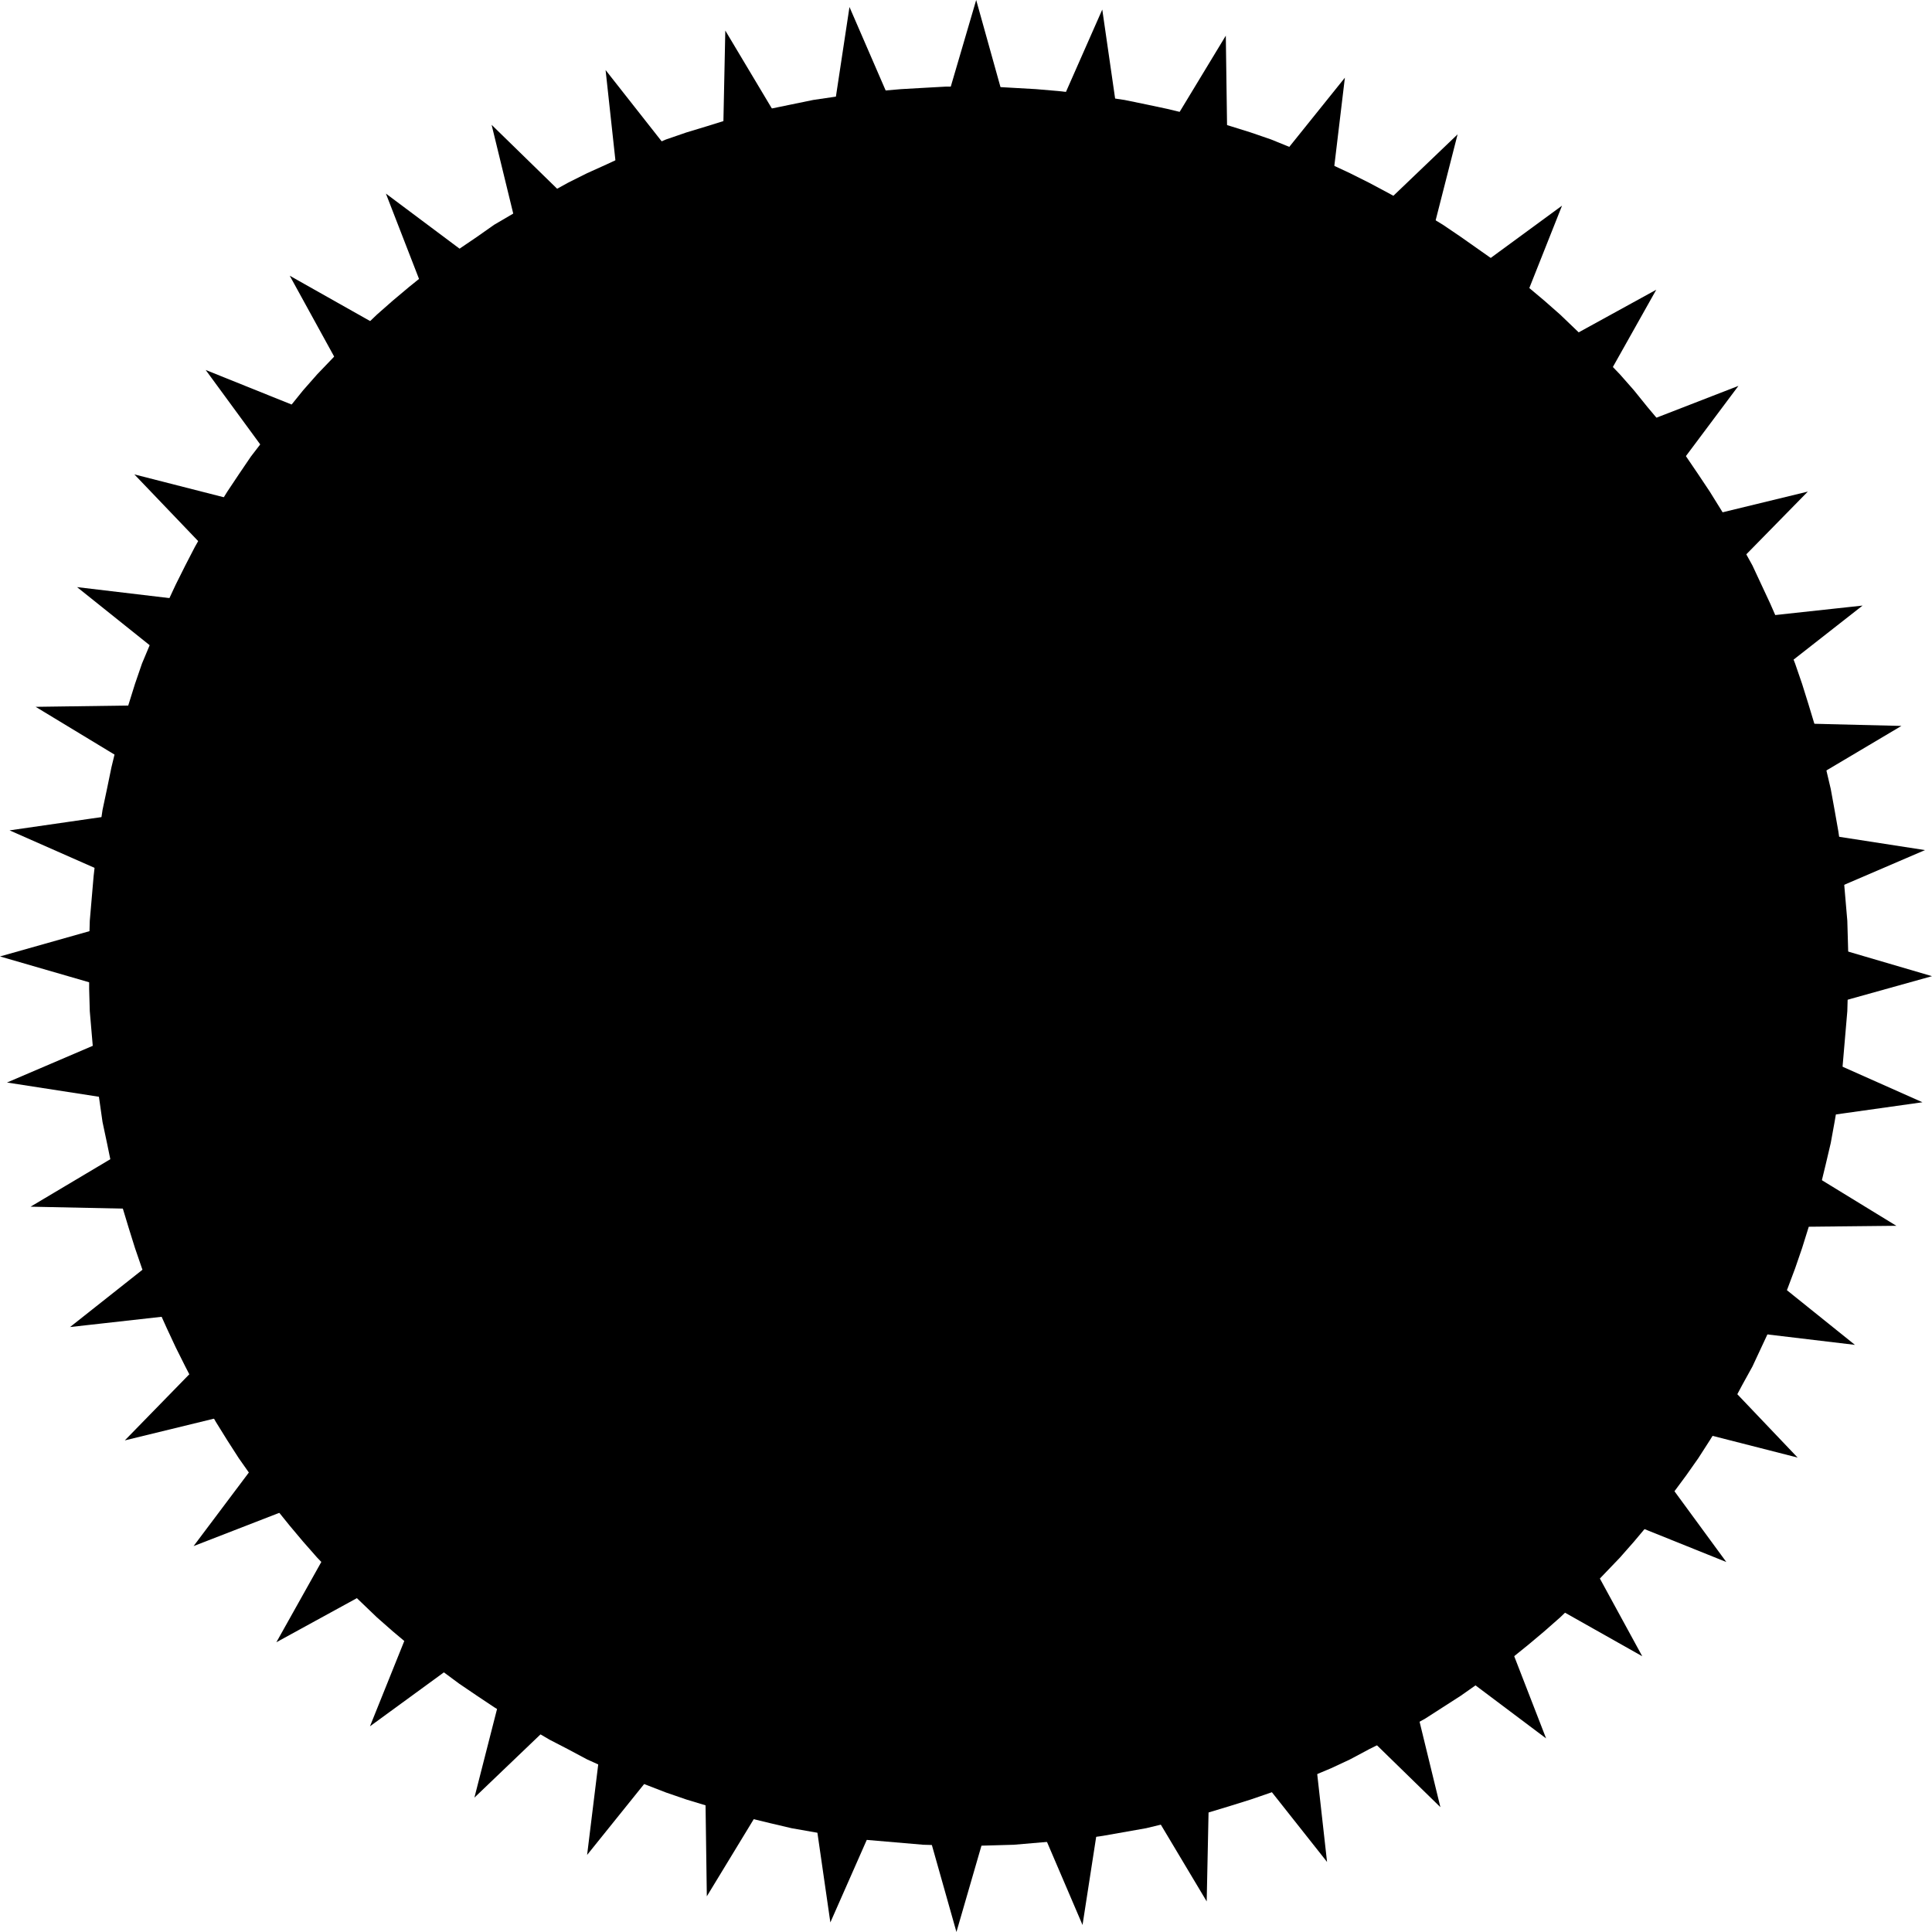
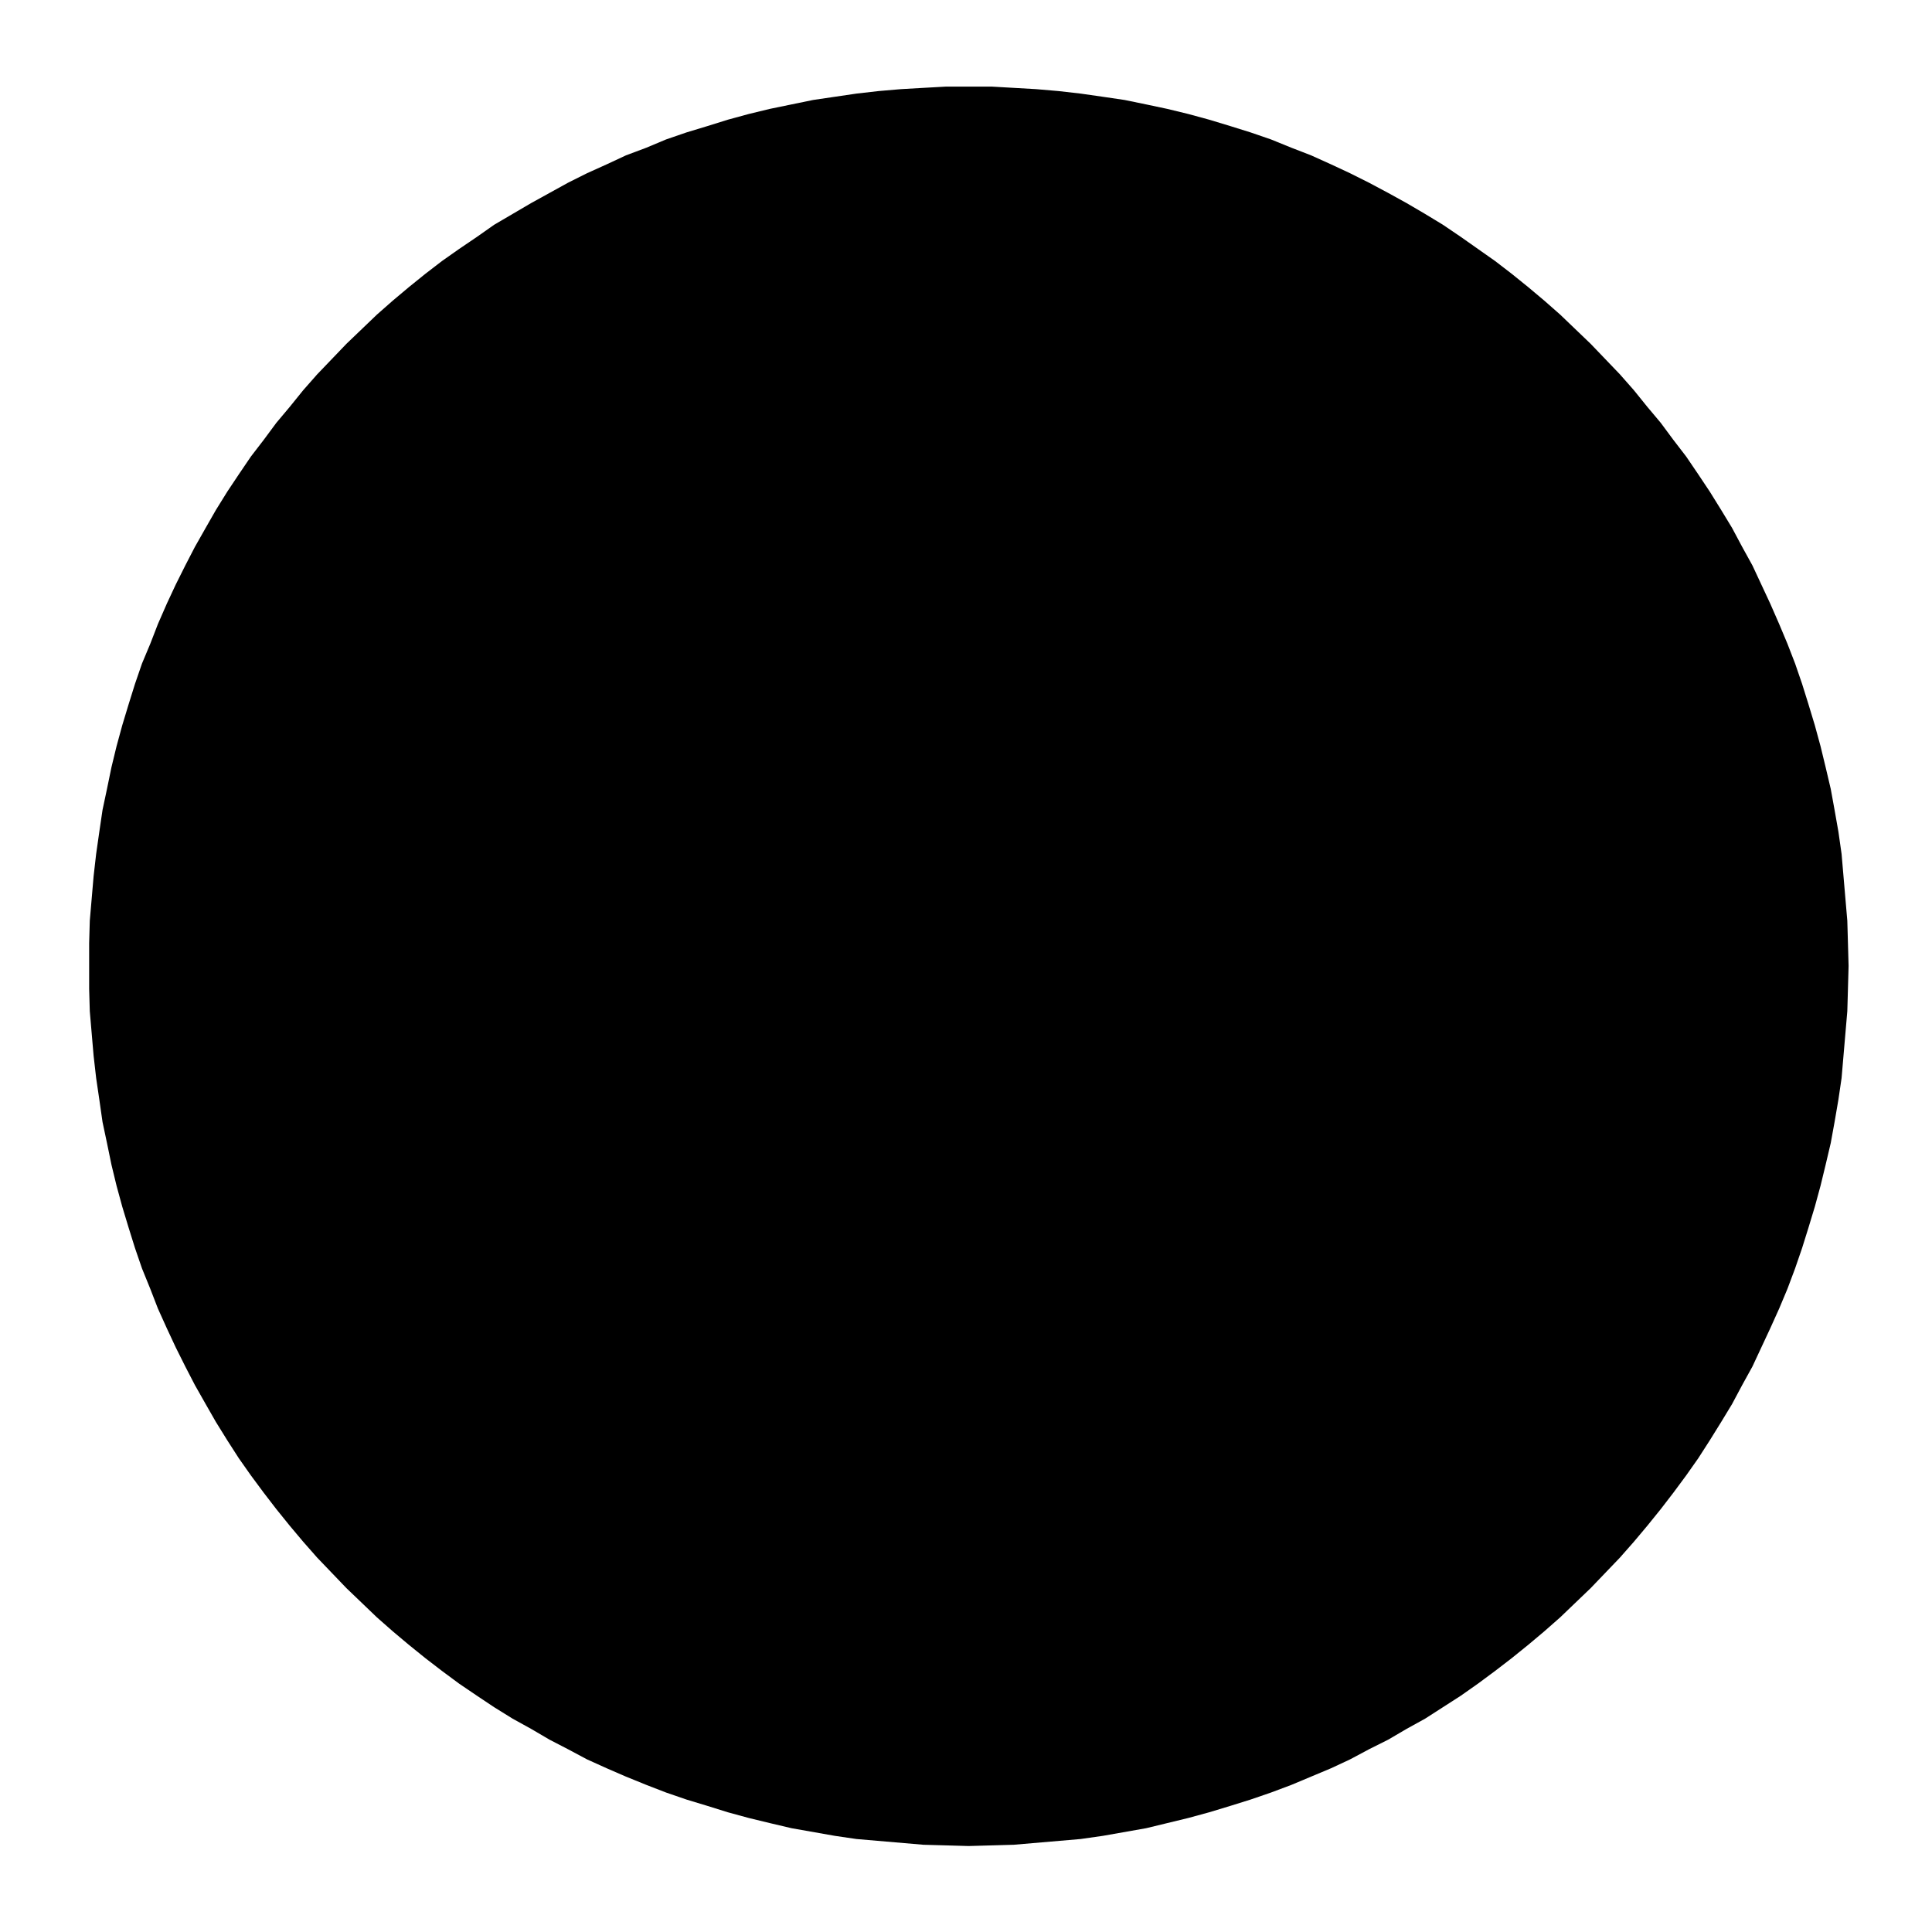
<svg xmlns="http://www.w3.org/2000/svg" xmlns:ns1="http://sodipodi.sourceforge.net/DTD/sodipodi-0.dtd" xmlns:ns2="http://www.inkscape.org/namespaces/inkscape" version="1.0" width="129.724mm" height="129.724mm" id="svg2" ns1:docname="Circle 36.wmf">
  <ns1:namedview id="namedview2" pagecolor="#ffffff" bordercolor="#000000" borderopacity="0.25" ns2:showpageshadow="2" ns2:pageopacity="0.0" ns2:pagecheckerboard="0" ns2:deskcolor="#d1d1d1" ns2:document-units="mm" />
  <defs id="defs1">
    <pattern id="WMFhbasepattern" patternUnits="userSpaceOnUse" width="6" height="6" x="0" y="0" />
  </defs>
-   <path style="fill:#000000;fill-opacity:1;fill-rule:evenodd;stroke:none" d="m 260.984,44.925 18.746,-42.501 6.626,45.894 0.646,0.485 24.078,-39.754 0.646,46.379 0.485,0.485 29.088,-36.198 -5.494,45.894 0.485,0.646 33.613,-32.158 -11.474,44.925 0.485,0.646 37.491,-27.472 -17.13,43.147 0.162,0.646 40.885,-22.462 -22.786,40.562 0.323,0.646 43.309,-16.806 -27.795,37.168 0.162,0.646 45.248,-10.989 -32.482,33.128 0.162,0.808 46.218,-5.01 -36.522,28.603 v 0.808 l 46.379,1.131 -39.754,23.594 -0.162,0.808 45.894,7.11 -42.501,18.261 -0.323,0.646 44.602,13.09 -44.602,12.443 -0.323,0.646 42.501,18.907 -45.894,6.464 -0.323,0.646 39.592,24.24 -46.218,0.485 -0.485,0.646 36.198,29.088 -46.056,-5.494 -0.485,0.485 31.997,33.613 -44.925,-11.474 -0.646,0.485 27.472,37.491 -42.986,-17.291 -0.646,0.323 22.301,40.885 -40.4,-22.786 -0.808,0.323 16.806,43.309 -37.006,-27.795 -0.808,0.162 10.989,45.086 -33.128,-32.32 h -0.808 l 5.171,46.218 -28.765,-36.36 h -0.808 l -0.97,46.379 -23.755,-39.754 -0.646,-0.162 -7.11,45.894 -18.261,-42.662 -0.808,-0.162 -12.928,44.602 -12.605,-44.602 -0.646,-0.323 -18.746,42.501 -6.626,-45.894 -0.646,-0.323 -24.078,39.592 -0.646,-46.218 -0.485,-0.646 -29.25,36.36 5.656,-46.056 -0.646,-0.646 -33.613,32.158 11.474,-44.925 -0.323,-0.646 -37.653,27.472 17.291,-42.986 -0.323,-0.646 -40.723,22.301 22.624,-40.4 -0.323,-0.808 -43.309,16.806 27.795,-37.006 -0.162,-0.808 -45.086,10.989 32.32,-33.128 v -0.808 l -46.218,5.171 36.36,-28.765 0.162,-0.808 -46.541,-0.97 39.915,-23.755 v -0.646 l -45.894,-7.11 42.662,-18.261 0.162,-0.808 L 0,242.723 l 44.602,-12.605 0.323,-0.646 -42.501,-18.746 45.894,-6.626 0.485,-0.646 -39.754,-24.078 46.379,-0.646 0.485,-0.646 -36.36,-29.088 46.218,5.494 0.485,-0.485 -32.158,-33.613 44.925,11.474 0.646,-0.485 -27.472,-37.491 42.986,17.291 0.808,-0.323 -22.462,-40.885 40.4,22.786 0.808,-0.323 -16.806,-43.309 37.168,27.795 0.646,-0.162 -10.989,-45.086 33.128,32.32 0.808,-0.162 -5.01,-46.056 28.603,36.36 h 0.808 l 0.97,-46.379 23.755,39.754 0.808,0.162 6.949,-45.894 18.422,42.501 0.646,0.323 L 247.733,0 260.176,44.602 Z" id="path1" />
  <path style="fill:#000000;fill-opacity:1;fill-rule:evenodd;stroke:none" d="m 245.793,468.478 5.818,-0.162 5.656,-0.162 5.656,-0.485 5.656,-0.485 5.656,-0.485 5.656,-0.808 5.494,-0.97 5.494,-0.97 5.333,-1.293 5.333,-1.293 5.333,-1.454 5.333,-1.616 5.171,-1.616 5.171,-1.778 5.171,-1.939 5.01,-2.101 5.01,-2.101 4.848,-2.262 4.848,-2.586 4.848,-2.424 4.686,-2.747 4.686,-2.586 4.525,-2.909 4.525,-2.909 4.363,-3.07 4.363,-3.232 4.202,-3.232 4.202,-3.394 4.04,-3.394 4.04,-3.555 3.878,-3.717 3.878,-3.717 3.717,-3.878 3.717,-3.878 3.555,-4.04 3.394,-4.04 3.394,-4.202 3.232,-4.202 3.232,-4.363 3.07,-4.363 2.909,-4.525 2.909,-4.686 2.747,-4.525 2.586,-4.848 2.586,-4.686 2.262,-4.848 2.262,-4.848 2.262,-5.01 2.101,-5.01 1.939,-5.171 1.778,-5.171 1.616,-5.171 1.616,-5.333 1.454,-5.333 1.293,-5.333 1.293,-5.494 0.97,-5.333 0.97,-5.656 0.808,-5.494 0.485,-5.656 0.485,-5.656 0.485,-5.656 0.162,-5.656 0.162,-5.818 -0.162,-5.818 -0.162,-5.656 -0.485,-5.656 -0.485,-5.656 -0.485,-5.656 -0.808,-5.656 -0.97,-5.494 -0.97,-5.333 -1.293,-5.494 -1.293,-5.333 -1.454,-5.333 -1.616,-5.333 -1.616,-5.171 -1.778,-5.171 -1.939,-5.01 -2.101,-5.01 -2.262,-5.171 -2.262,-4.848 -2.262,-4.848 -2.586,-4.686 -2.586,-4.848 -2.747,-4.525 -2.909,-4.686 -2.909,-4.363 -3.07,-4.525 -3.232,-4.202 -3.232,-4.363 -3.394,-4.04 -3.394,-4.202 -3.555,-4.04 -3.717,-3.878 -3.717,-3.878 -3.878,-3.717 -3.878,-3.717 -4.04,-3.555 -4.04,-3.394 -4.202,-3.394 -4.202,-3.232 -4.363,-3.07 -4.363,-3.07 -4.525,-3.07 -4.525,-2.747 -4.686,-2.747 -4.686,-2.586 -4.848,-2.586 -4.848,-2.424 -4.848,-2.262 -5.01,-2.262 -5.01,-1.939 -5.171,-2.101 -5.171,-1.778 -5.171,-1.616 -5.333,-1.616 -5.333,-1.454 -5.333,-1.293 -5.333,-1.131 -5.494,-1.131 -5.494,-0.808 -5.656,-0.808 -5.656,-0.646 -5.656,-0.485 -5.656,-0.323 -5.656,-0.323 h -5.818 -5.656 l -5.818,0.323 -5.656,0.323 -5.656,0.485 -5.656,0.646 -5.494,0.808 -5.494,0.808 -5.494,1.131 -5.494,1.131 -5.333,1.293 -5.333,1.454 -5.171,1.616 -5.333,1.616 -5.171,1.778 -5.01,2.101 -5.171,1.939 -4.848,2.262 -5.01,2.262 -4.848,2.424 -4.686,2.586 -4.686,2.586 -4.686,2.747 -4.686,2.747 -4.363,3.07 -4.525,3.07 -4.363,3.07 -4.202,3.232 -4.202,3.394 -4.04,3.394 -4.04,3.555 -3.878,3.717 -3.878,3.717 -3.717,3.878 -3.717,3.878 -3.555,4.04 -3.394,4.202 -3.394,4.04 -3.232,4.363 -3.232,4.202 -3.07,4.525 -2.909,4.363 -2.909,4.686 -2.586,4.525 -2.747,4.848 -2.424,4.686 -2.424,4.848 -2.262,4.848 -2.262,5.171 -1.939,5.01 -2.101,5.01 -1.778,5.171 -1.616,5.171 -1.616,5.333 -1.454,5.333 -1.293,5.333 -1.131,5.494 -1.131,5.333 -0.808,5.494 -0.808,5.656 -0.646,5.656 -0.485,5.656 -0.485,5.656 -0.162,5.656 v 5.818 5.818 l 0.162,5.656 0.485,5.656 0.485,5.656 0.646,5.656 0.808,5.494 0.808,5.656 1.131,5.333 1.131,5.494 1.293,5.333 1.454,5.333 1.616,5.333 1.616,5.171 1.778,5.171 2.101,5.171 1.939,5.01 2.262,5.01 2.262,4.848 2.424,4.848 2.424,4.686 2.747,4.848 2.586,4.525 2.909,4.686 2.909,4.525 3.07,4.363 3.232,4.363 3.232,4.202 3.394,4.202 3.394,4.04 3.555,4.04 3.717,3.878 3.717,3.878 3.878,3.717 3.878,3.717 4.04,3.555 4.04,3.394 4.202,3.394 4.202,3.232 4.363,3.232 4.525,3.07 4.363,2.909 4.686,2.909 4.686,2.586 4.686,2.747 4.686,2.424 4.848,2.586 5.01,2.262 4.848,2.101 5.171,2.101 5.01,1.939 5.171,1.778 5.333,1.616 5.171,1.616 5.333,1.454 5.333,1.293 5.494,1.293 5.494,0.97 5.494,0.97 5.494,0.808 5.656,0.485 5.656,0.485 5.656,0.485 5.818,0.162 z" id="path2" />
</svg>